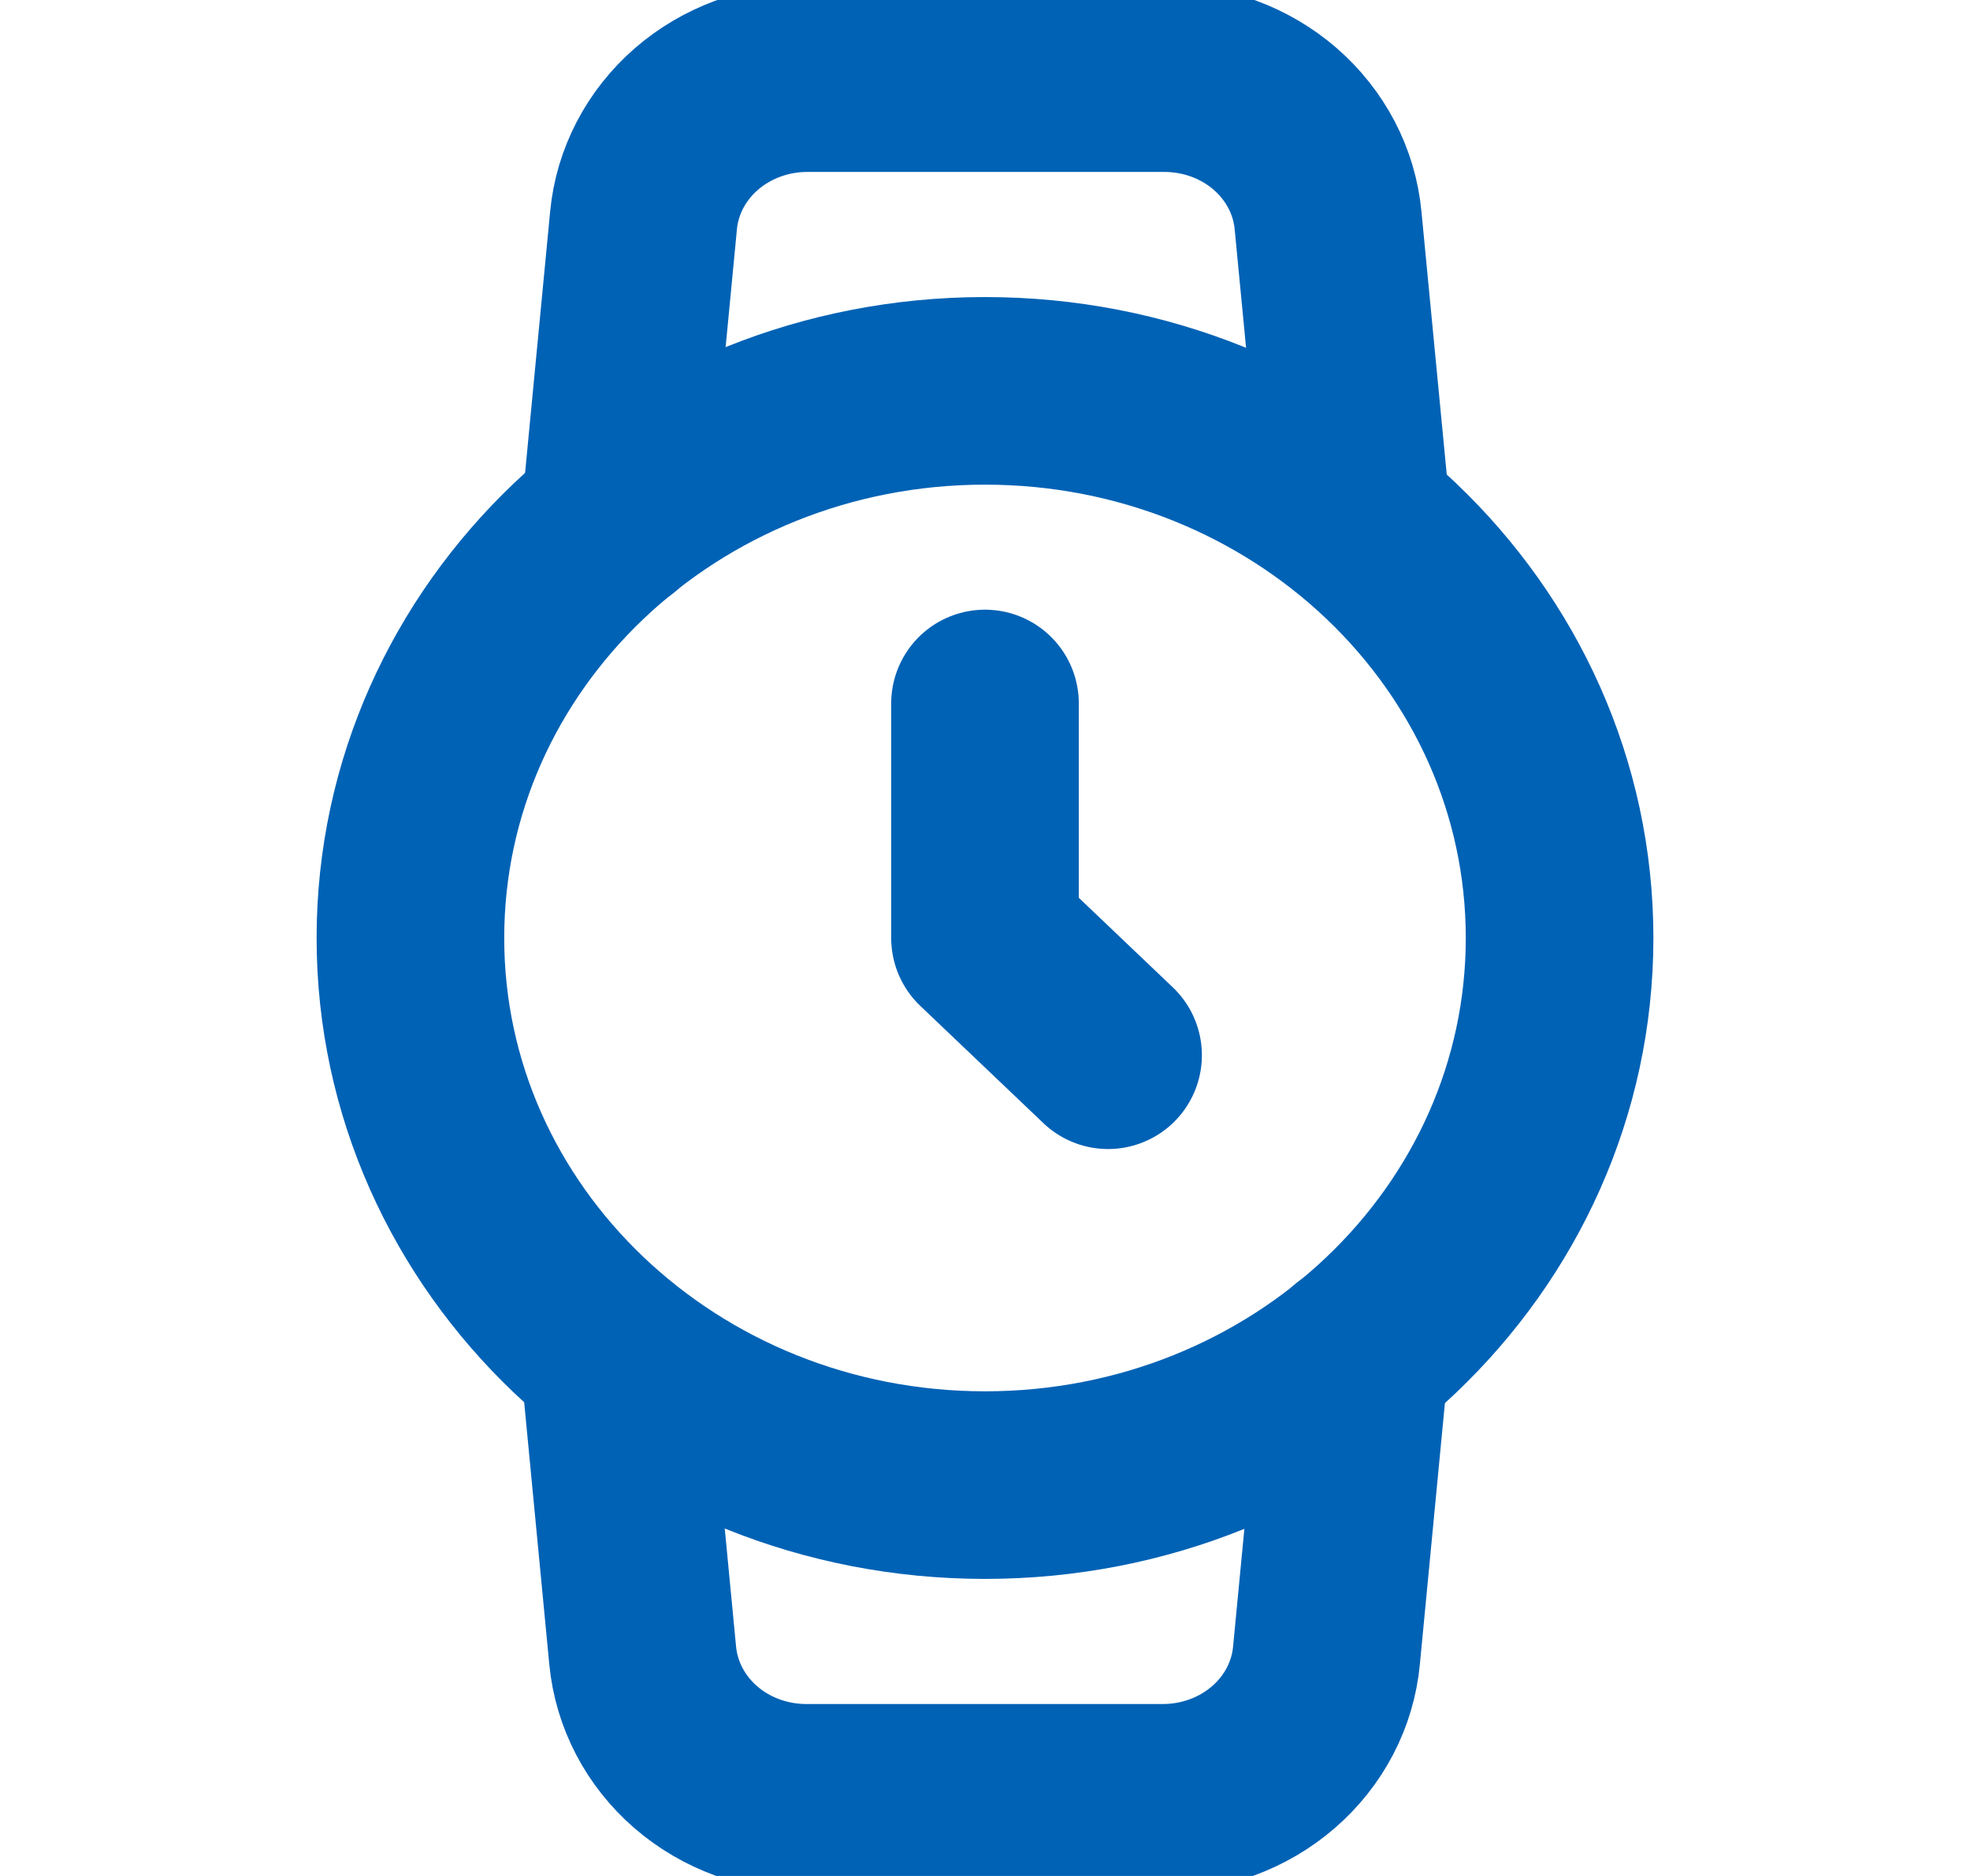
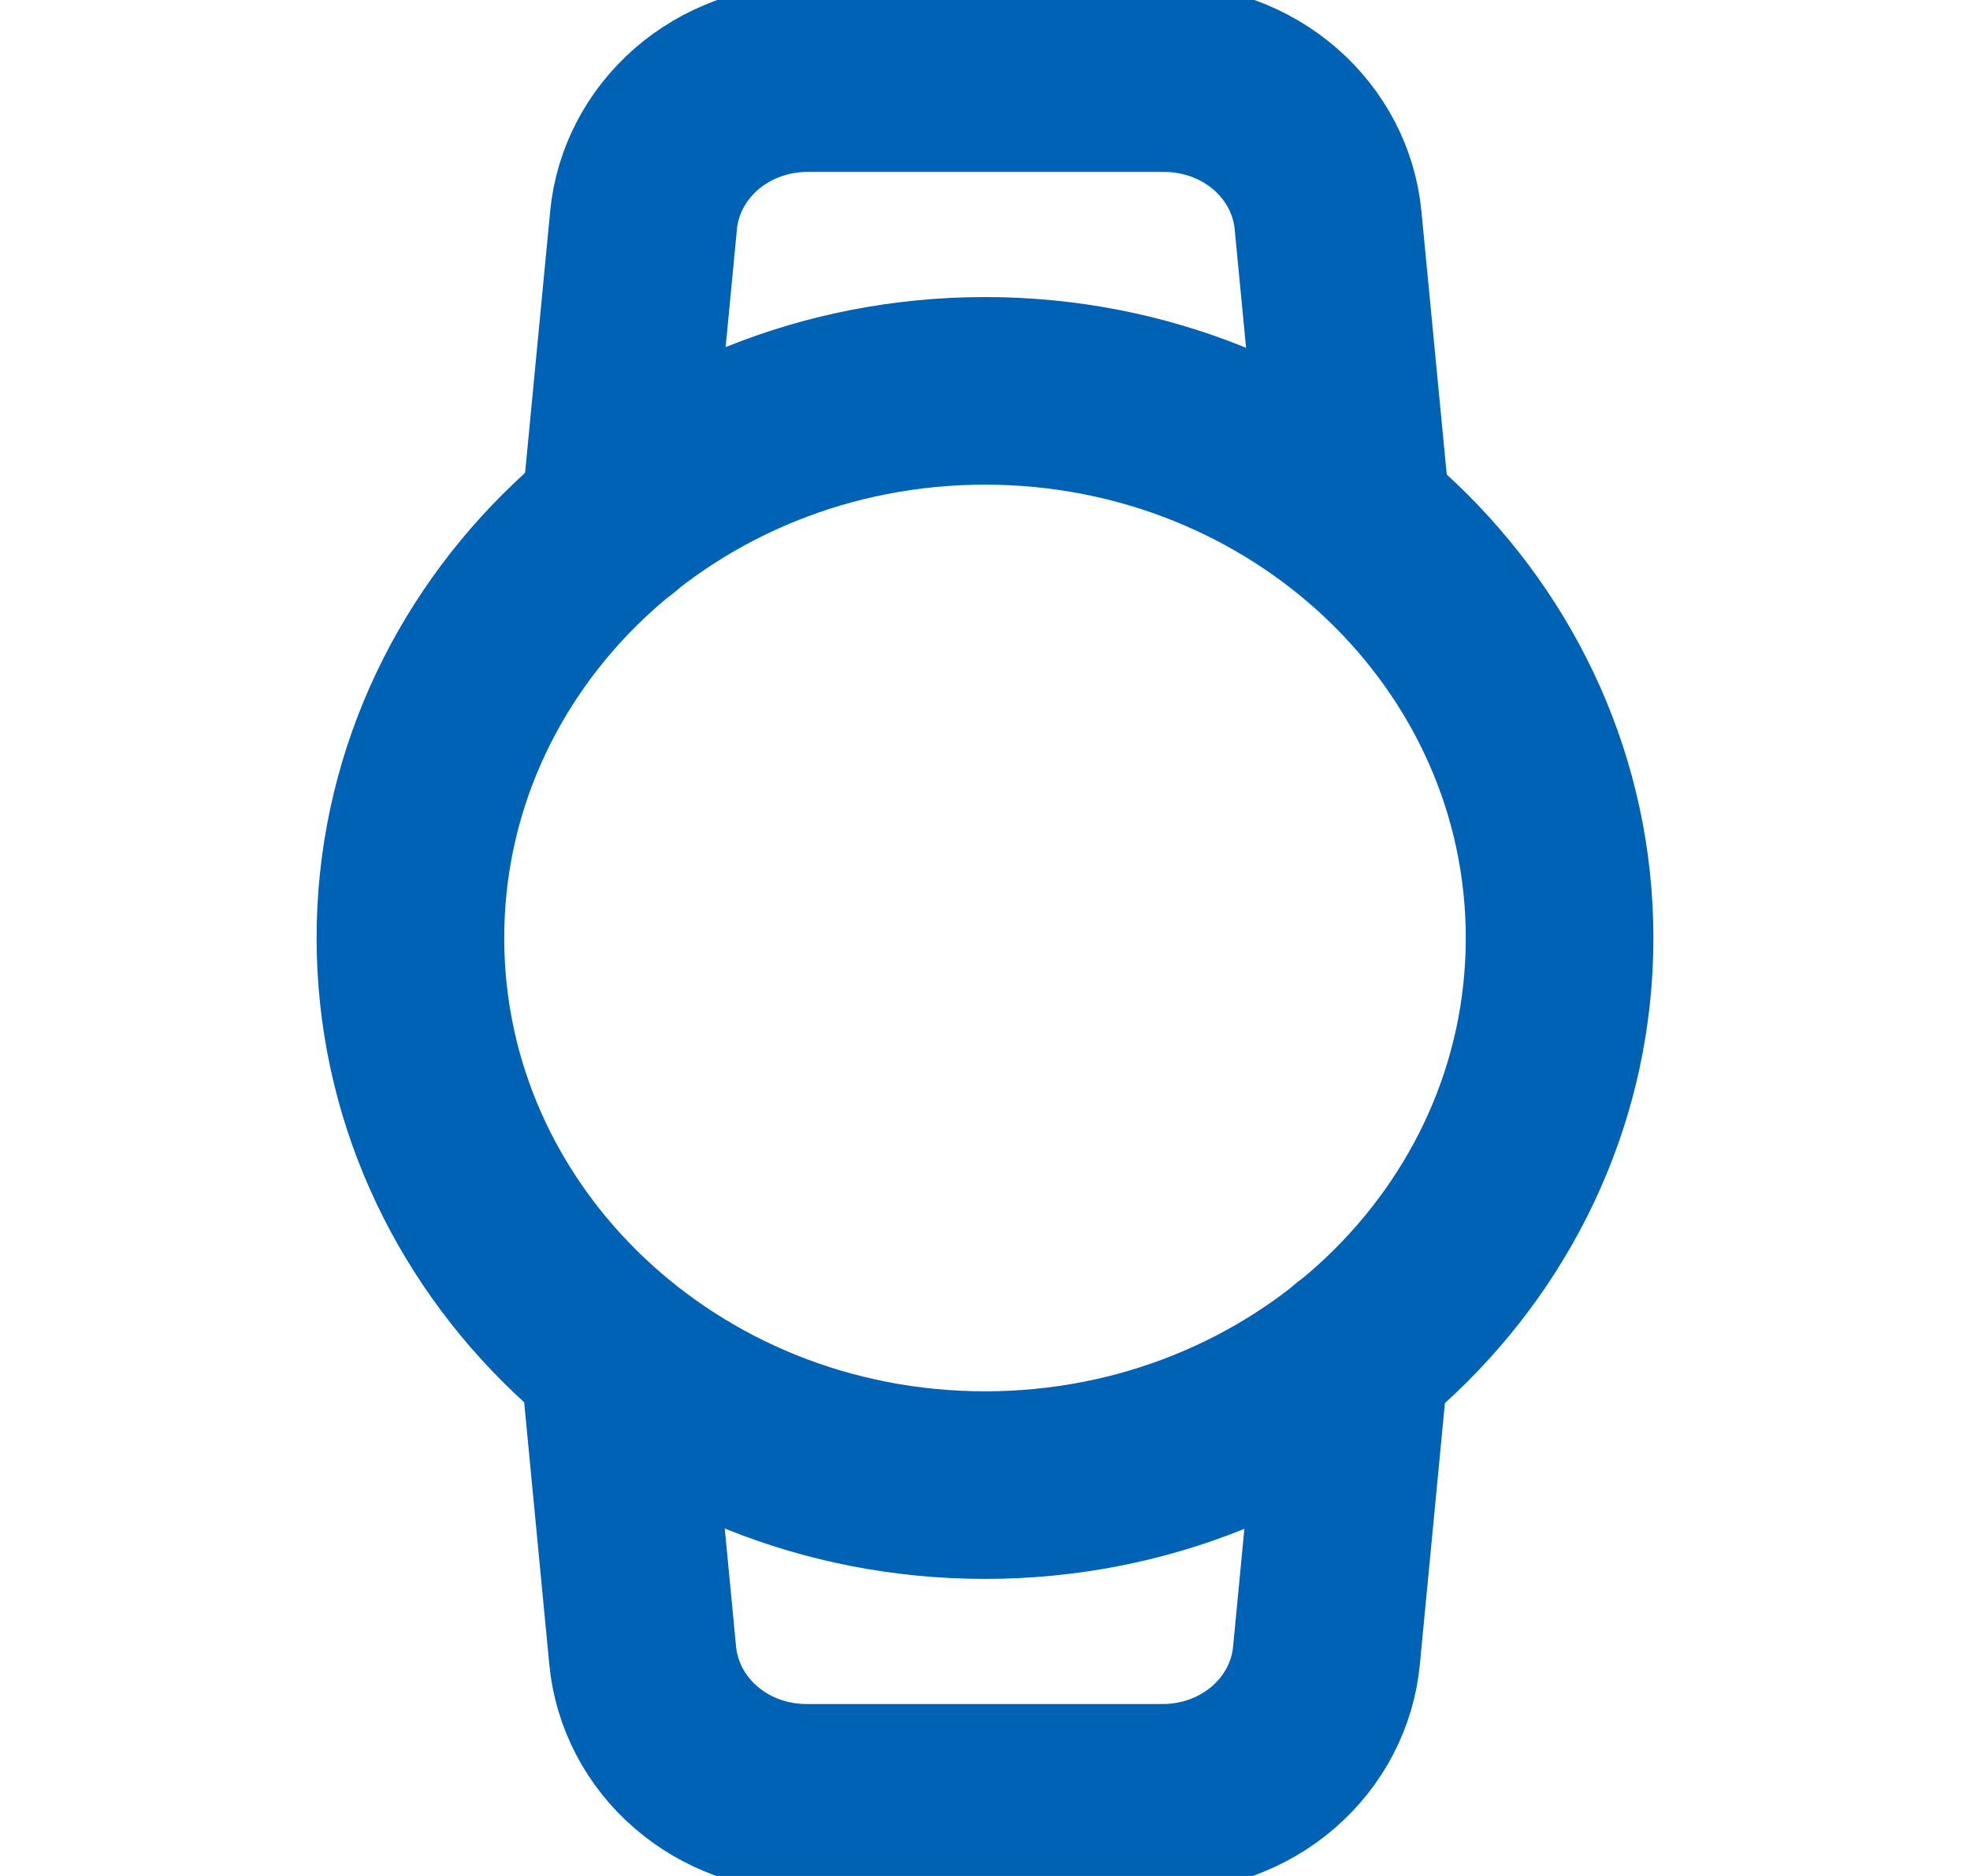
<svg xmlns="http://www.w3.org/2000/svg" width="21" height="20" viewBox="0 0 21 20" fill="none">
  <g clip-path="url(#clip0_436_550)">
    <path d="M10.5 15.833C13.883 15.833 16.625 13.222 16.625 10C16.625 6.778 13.883 4.167 10.5 4.167C7.117 4.167 4.375 6.778 4.375 10C4.375 13.222 7.117 15.833 10.5 15.833Z" stroke="#0062B5" stroke-width="2" stroke-linecap="round" stroke-linejoin="round" />
-     <path d="M10.5 7.5V10L11.812 11.25" stroke="#0062B5" stroke-width="2" stroke-linecap="round" stroke-linejoin="round" />
    <path d="M14.446 14.458L14.14 17.65C14.101 18.066 13.899 18.452 13.575 18.733C13.251 19.014 12.828 19.168 12.39 19.167H8.601C8.163 19.168 7.74 19.014 7.416 18.733C7.092 18.452 6.891 18.066 6.851 17.65L6.545 14.458M6.554 5.542L6.86 2.35C6.899 1.936 7.1 1.551 7.422 1.27C7.744 0.99 8.165 0.834 8.601 0.833H12.407C12.845 0.832 13.268 0.986 13.592 1.267C13.916 1.548 14.118 1.934 14.157 2.35L14.464 5.542" stroke="#0062B5" stroke-width="2" stroke-linecap="round" stroke-linejoin="round" />
  </g>
  <defs>
    <clipPath id="clip0_436_550">
      <rect width="21" height="20" fill="white" />
    </clipPath>
  </defs>
</svg>